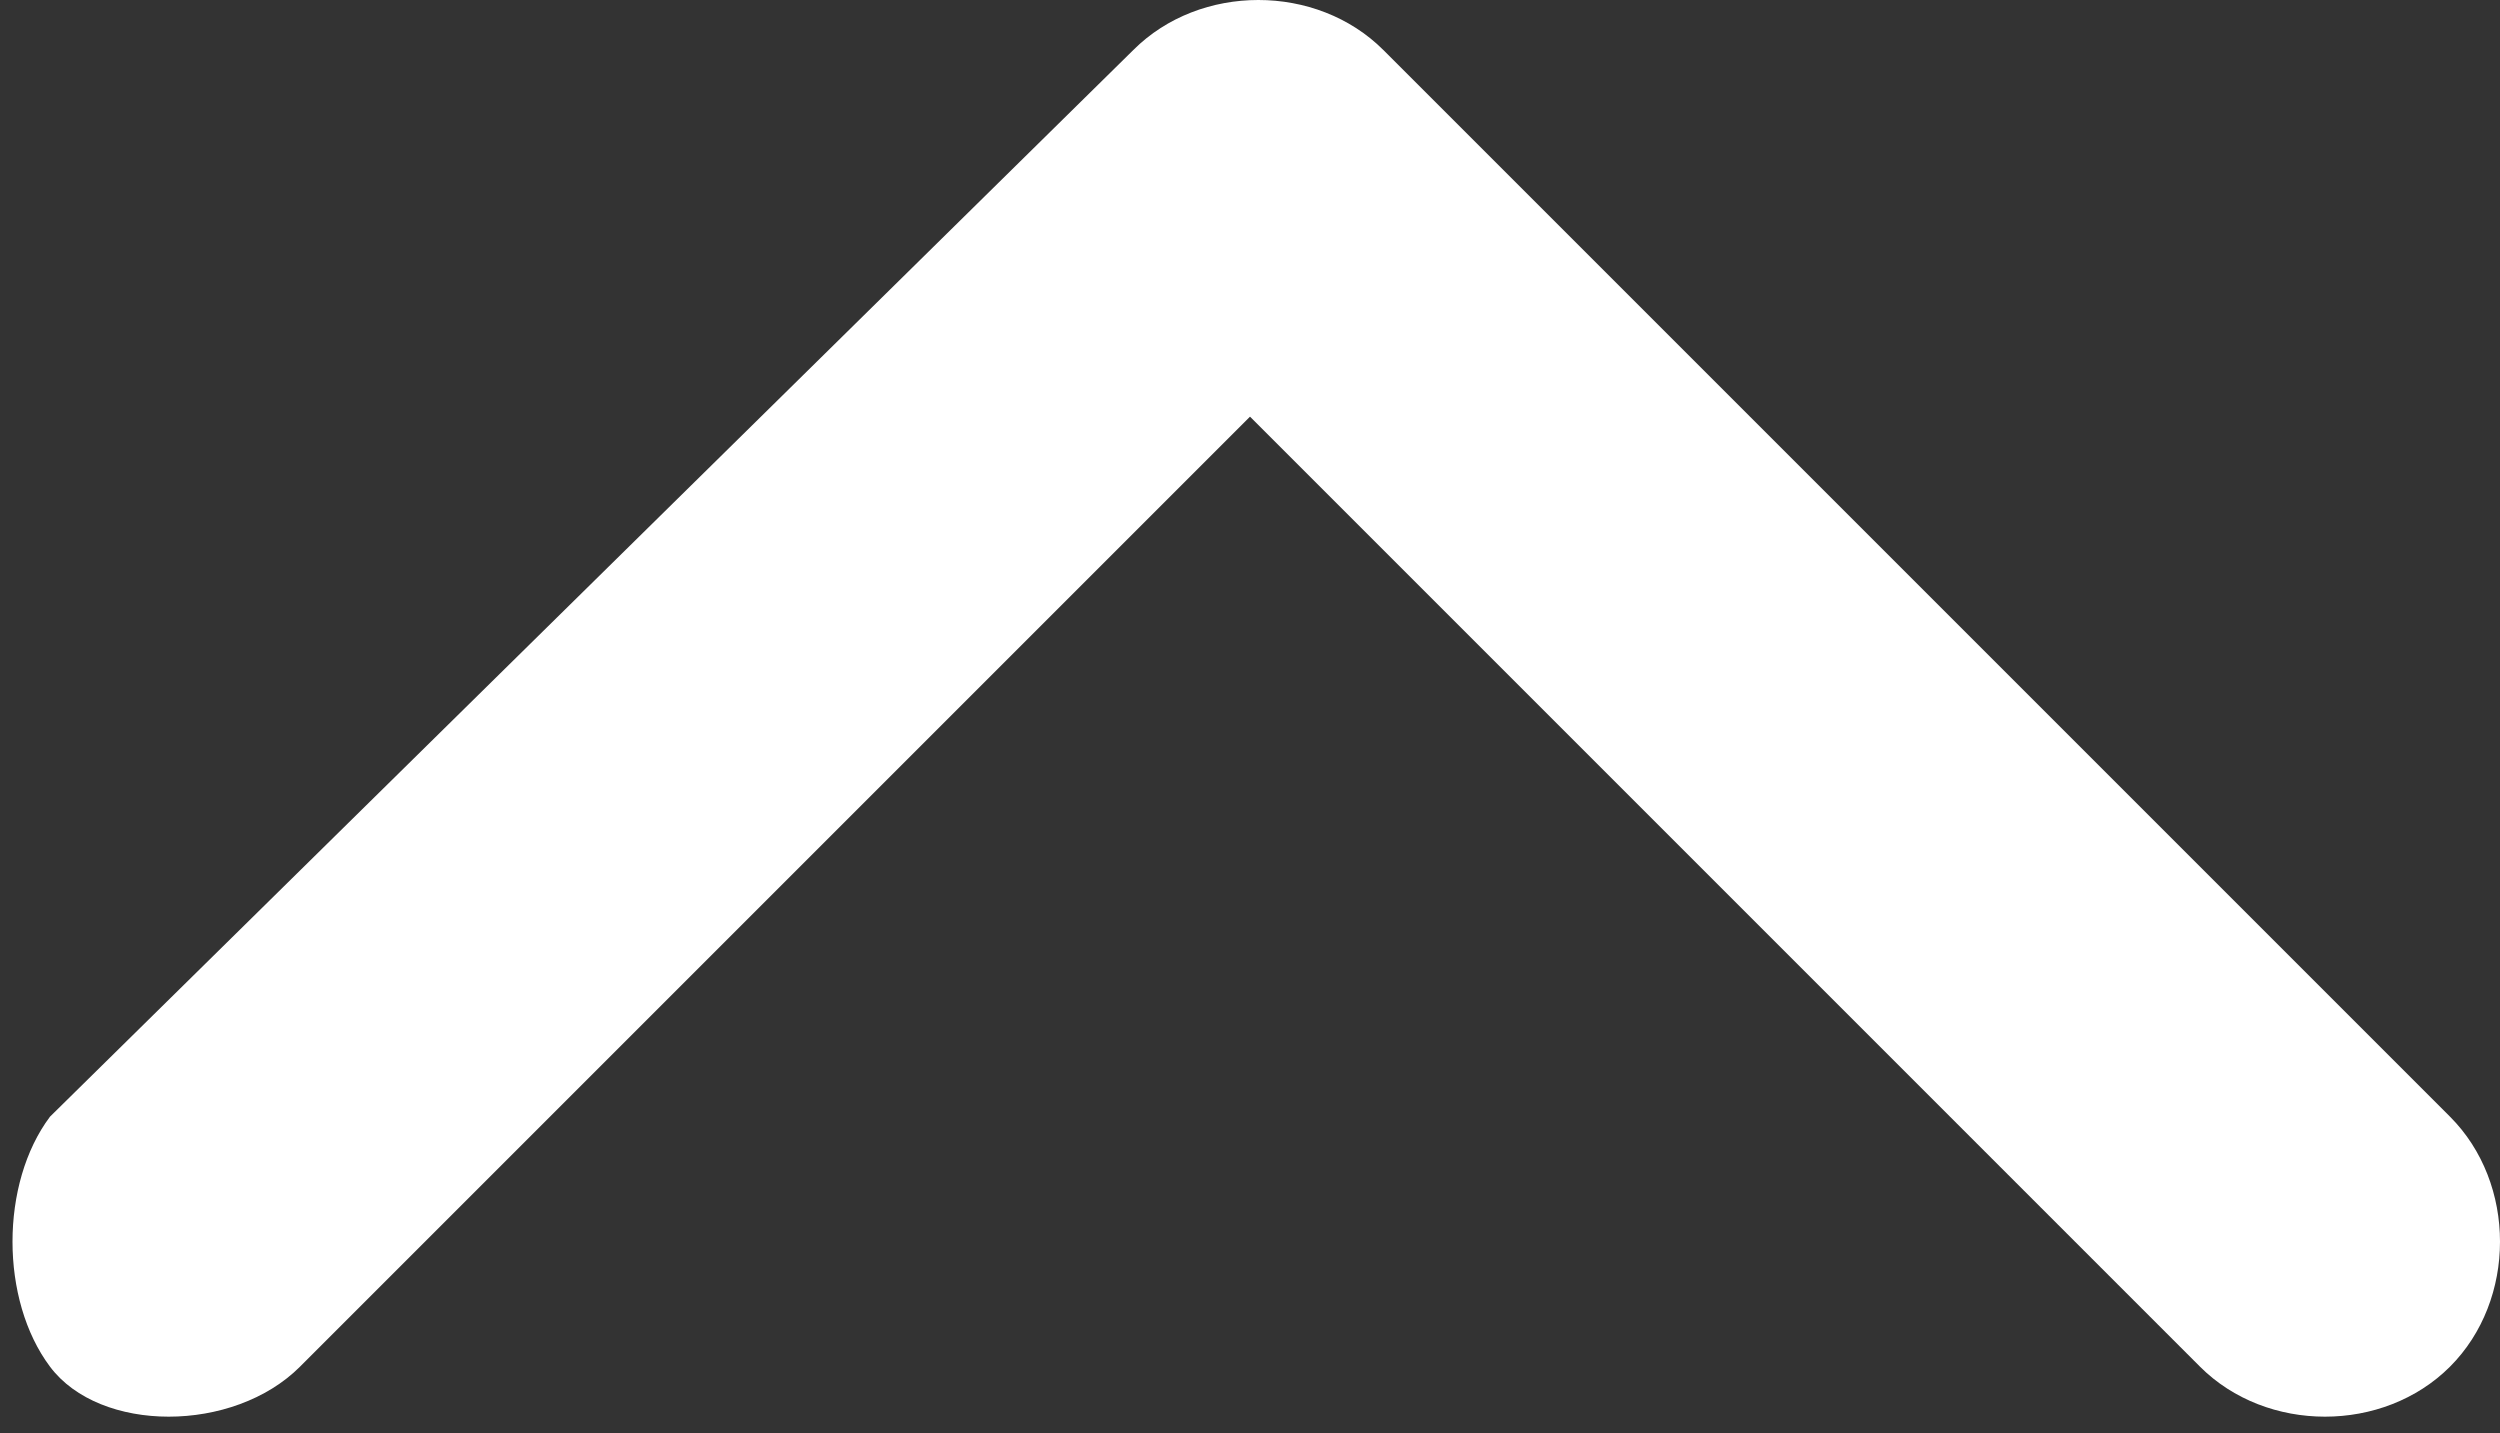
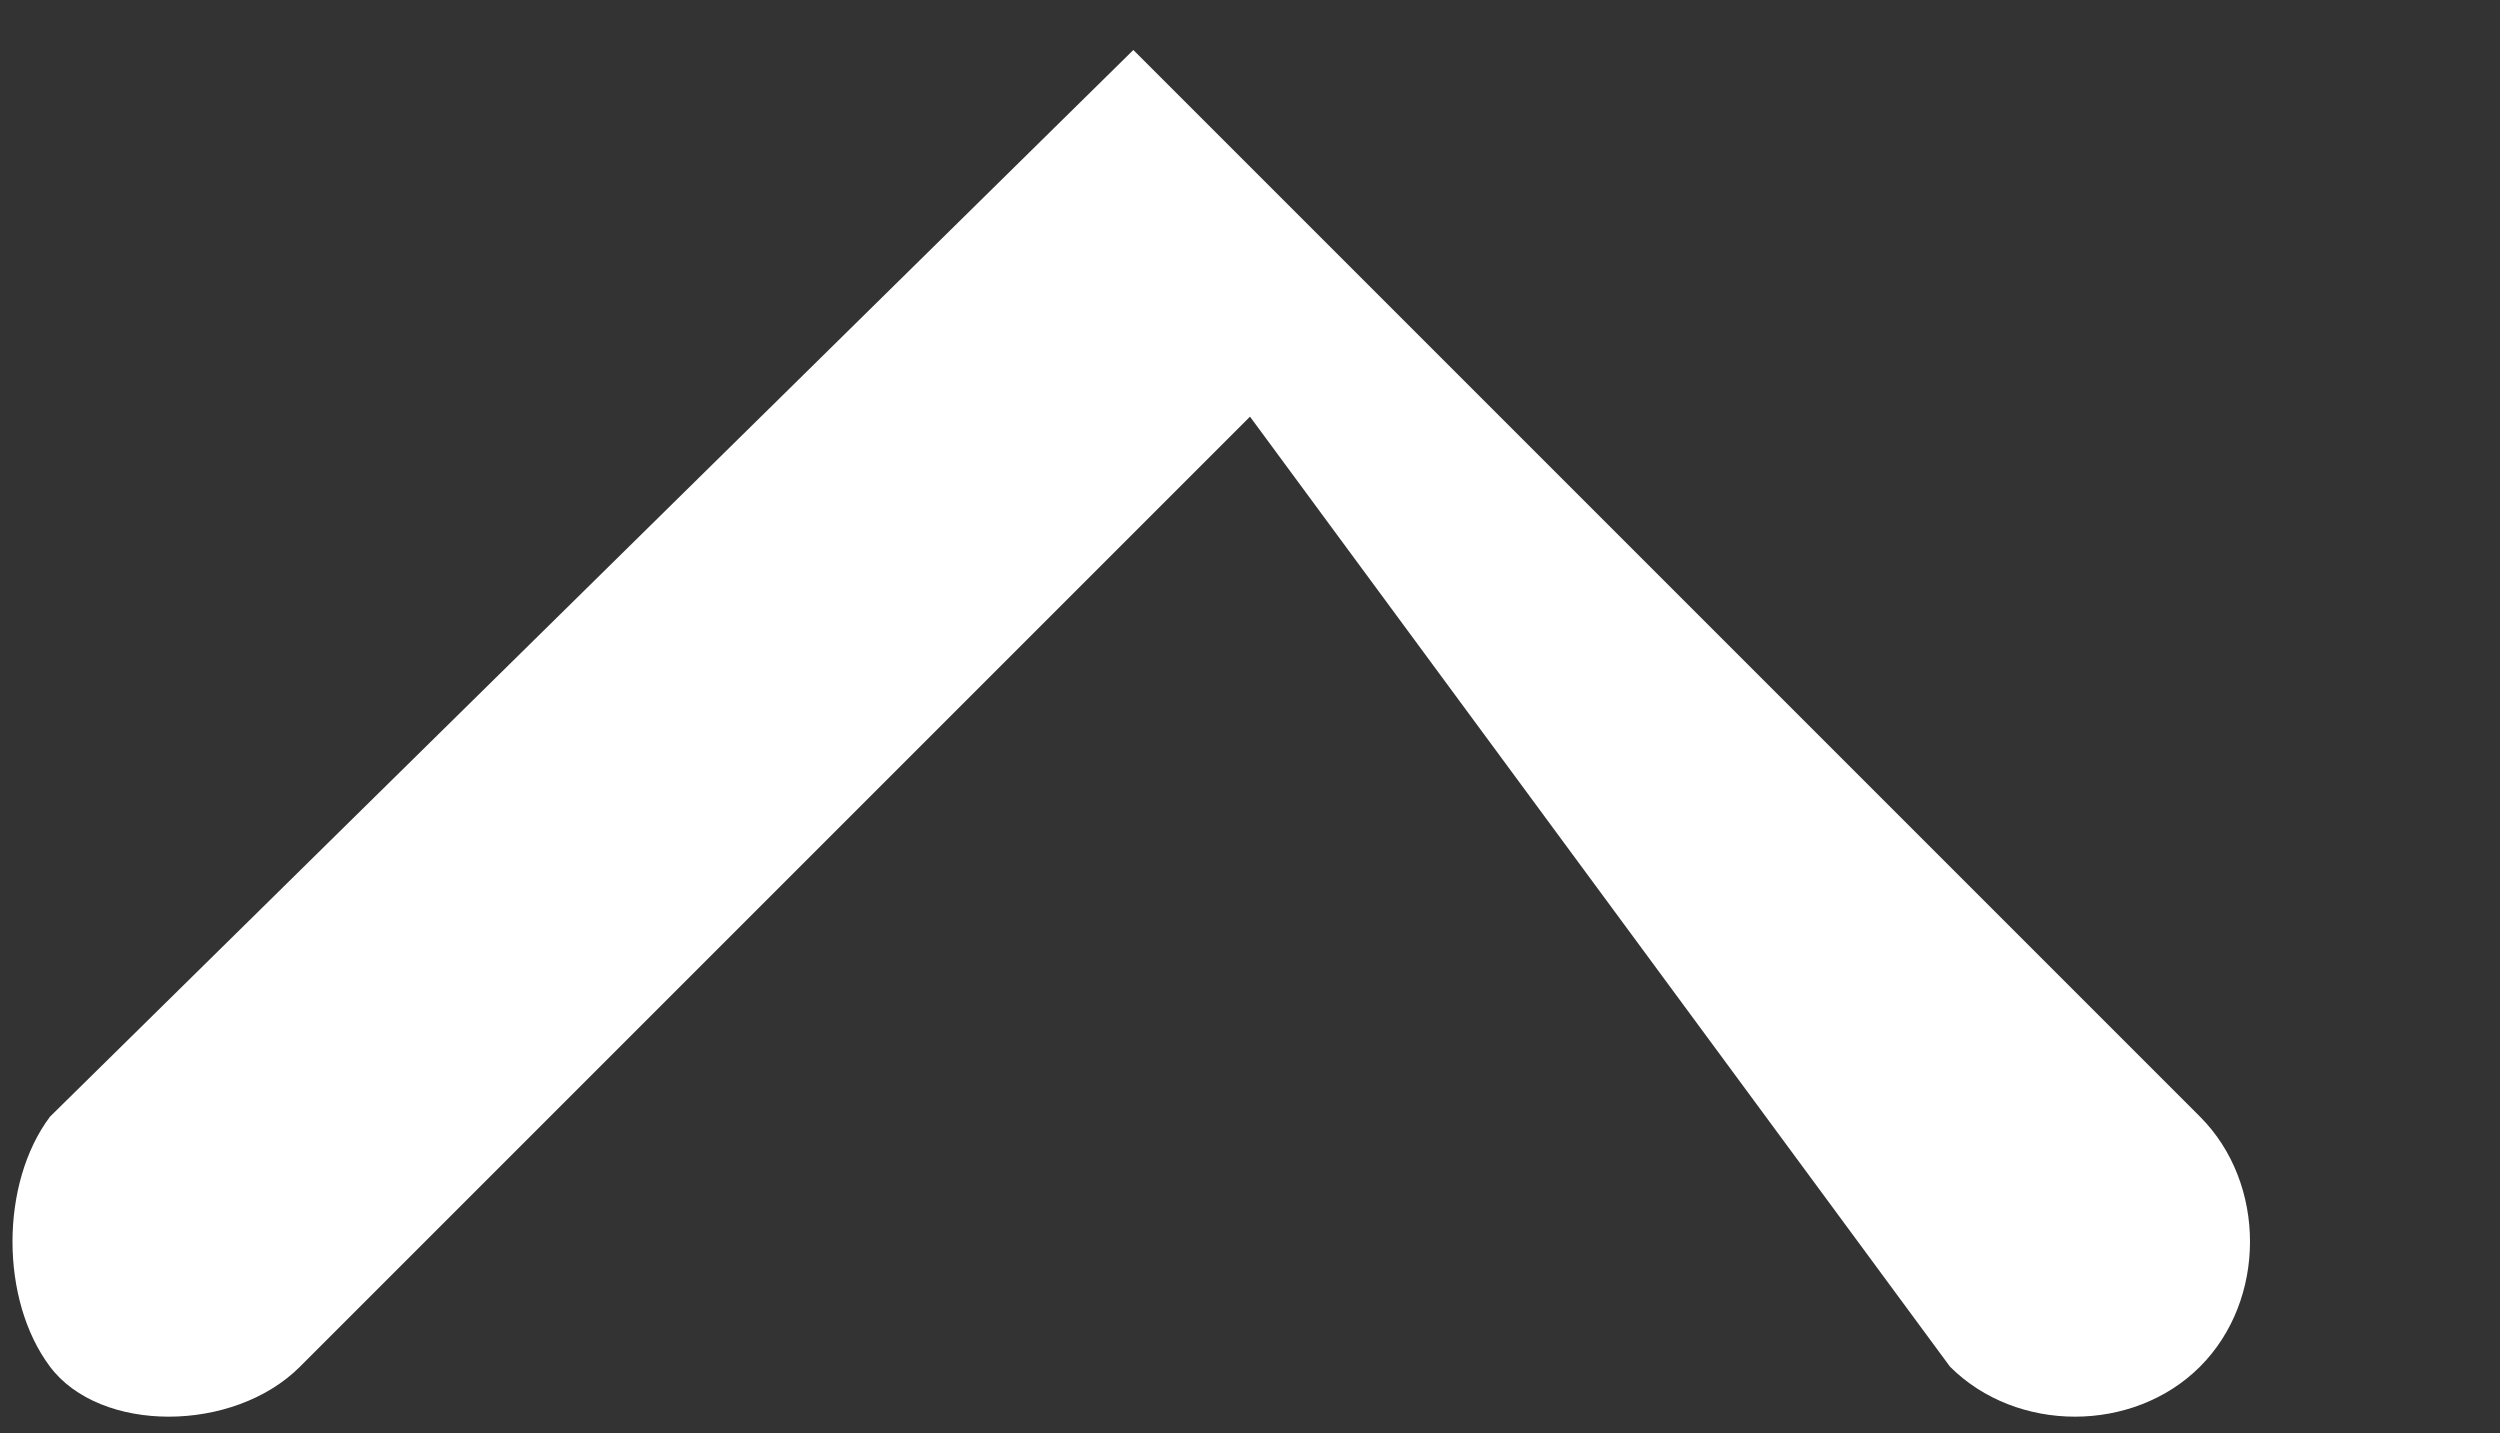
<svg xmlns="http://www.w3.org/2000/svg" id="_レイヤー_1" version="1.1" viewBox="0 0 15 8.6">
  <rect x="0" y="0" width="15" height="8.6" fill="#333333" stroke="none" />
  <defs>
    <style>
      .st0 {
        fill: #fff;
      }
    </style>
  </defs>
-   <path id="Icon_ion-ios-arrow-down" class="st0" d="M1.8,8.2h0c-.4.4-1.2.4-1.5,0S0,7.1.3,6.7L6.8.3c.4-.4,1.1-.4,1.5,0l6.4,6.4c.4.4.4,1.1,0,1.5h0c-.4.4-1.1.4-1.5,0L7.5,2.5,1.8,8.2Z" />
+   <path id="Icon_ion-ios-arrow-down" class="st0" d="M1.8,8.2h0c-.4.4-1.2.4-1.5,0S0,7.1.3,6.7L6.8.3l6.4,6.4c.4.4.4,1.1,0,1.5h0c-.4.4-1.1.4-1.5,0L7.5,2.5,1.8,8.2Z" />
</svg>